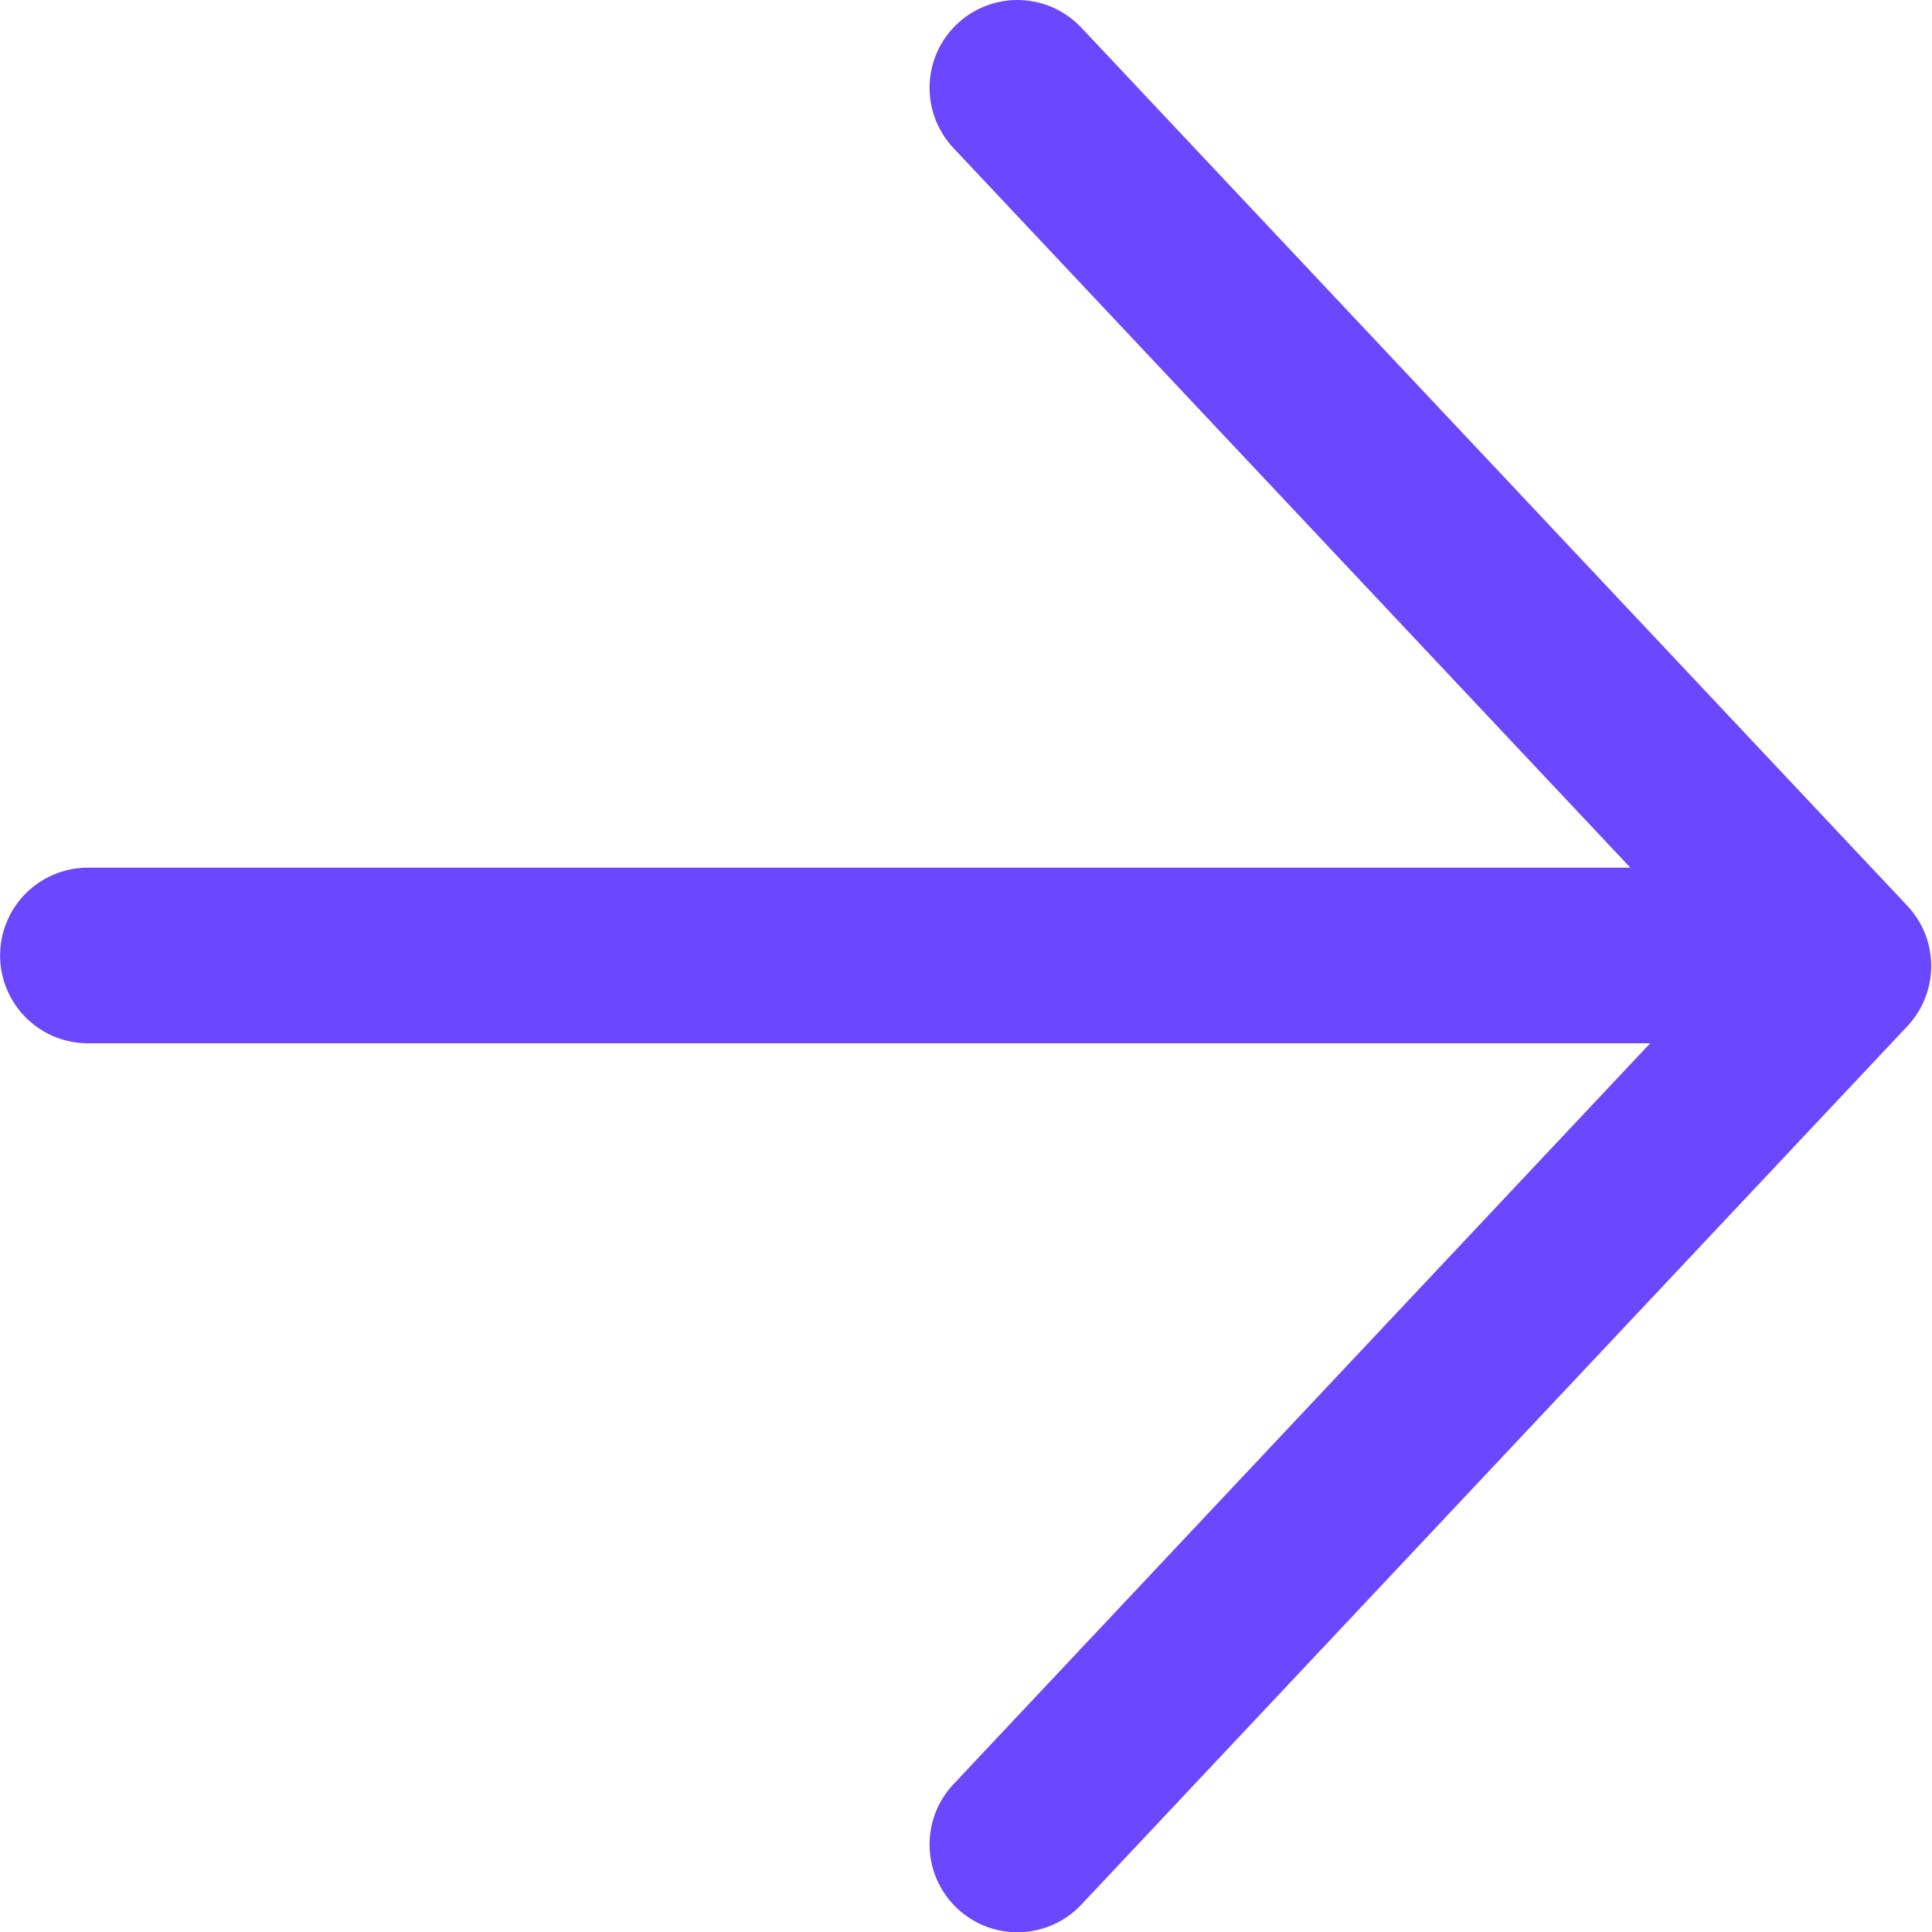
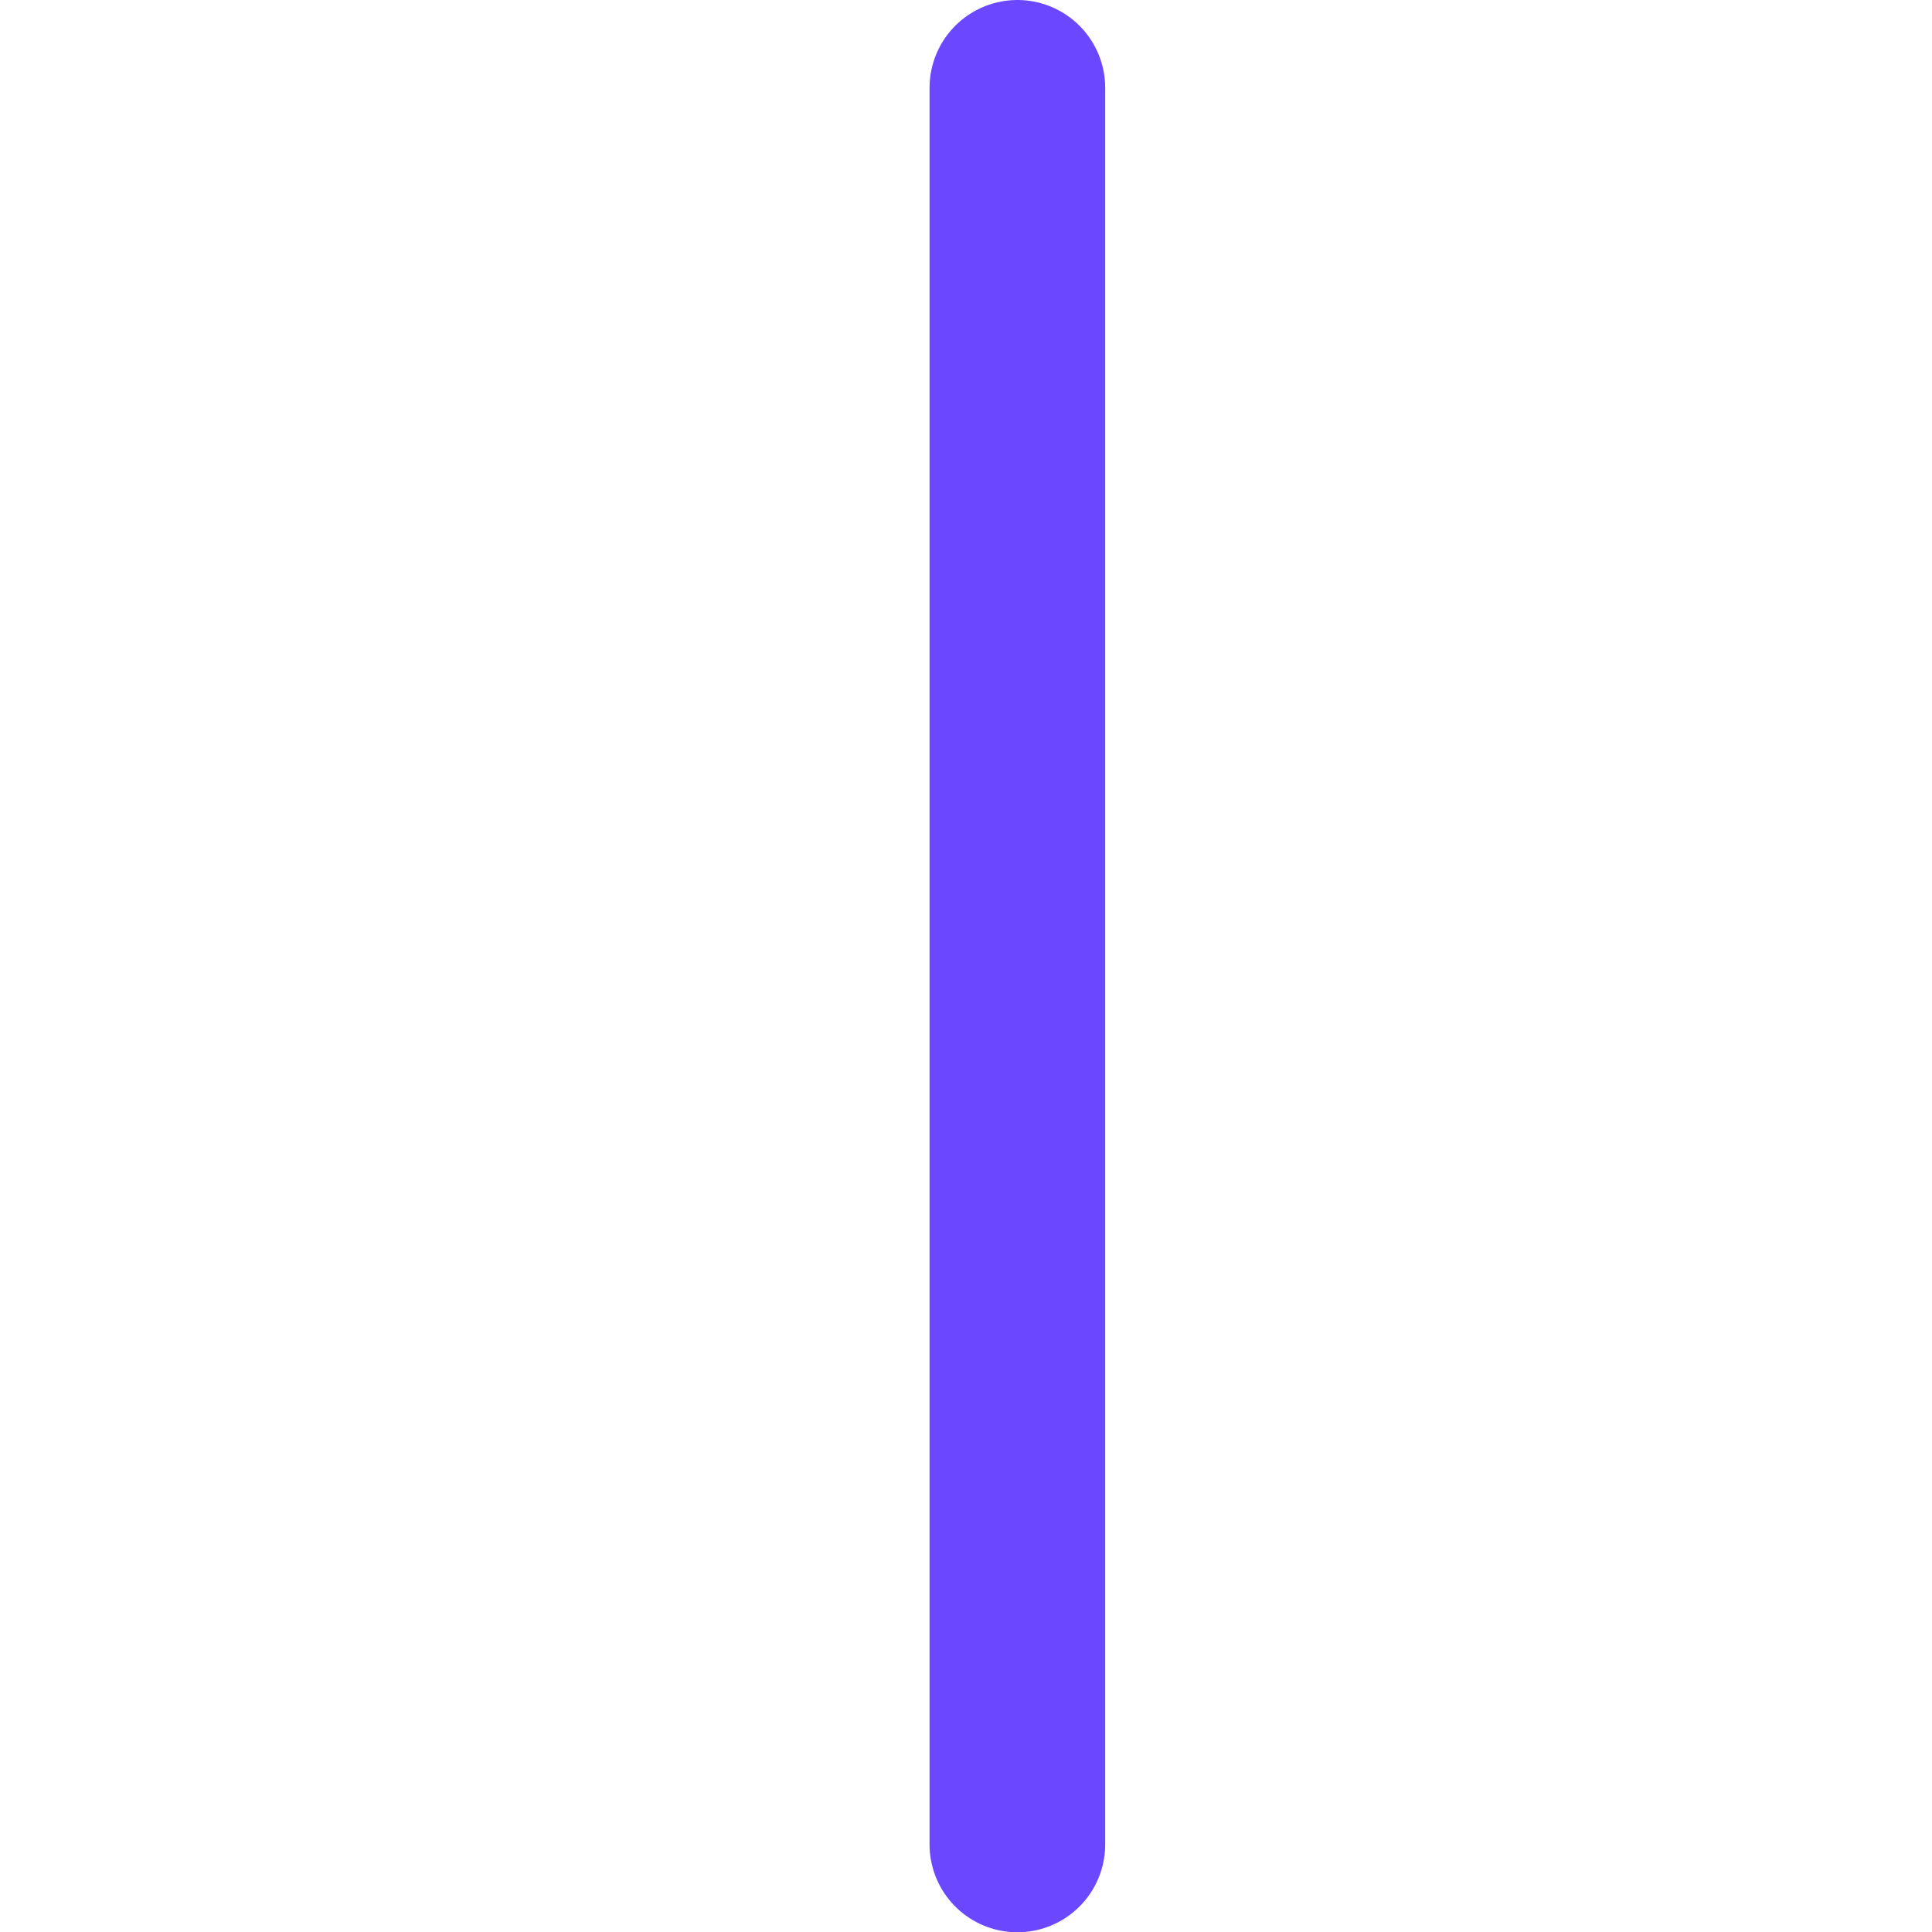
<svg xmlns="http://www.w3.org/2000/svg" width="22" height="22" viewBox="0 0 22 22" fill="none">
-   <path d="M1.001 10.88L19.001 10.88" stroke="#6B48FF" stroke-width="2" stroke-linecap="round" stroke-linejoin="round" />
-   <path d="M11.585 21.003L20.991 11L11.585 1" stroke="#6B48FF" stroke-width="2" stroke-linecap="round" stroke-linejoin="round" />
+   <path d="M11.585 21.003L11.585 1" stroke="#6B48FF" stroke-width="2" stroke-linecap="round" stroke-linejoin="round" />
</svg>